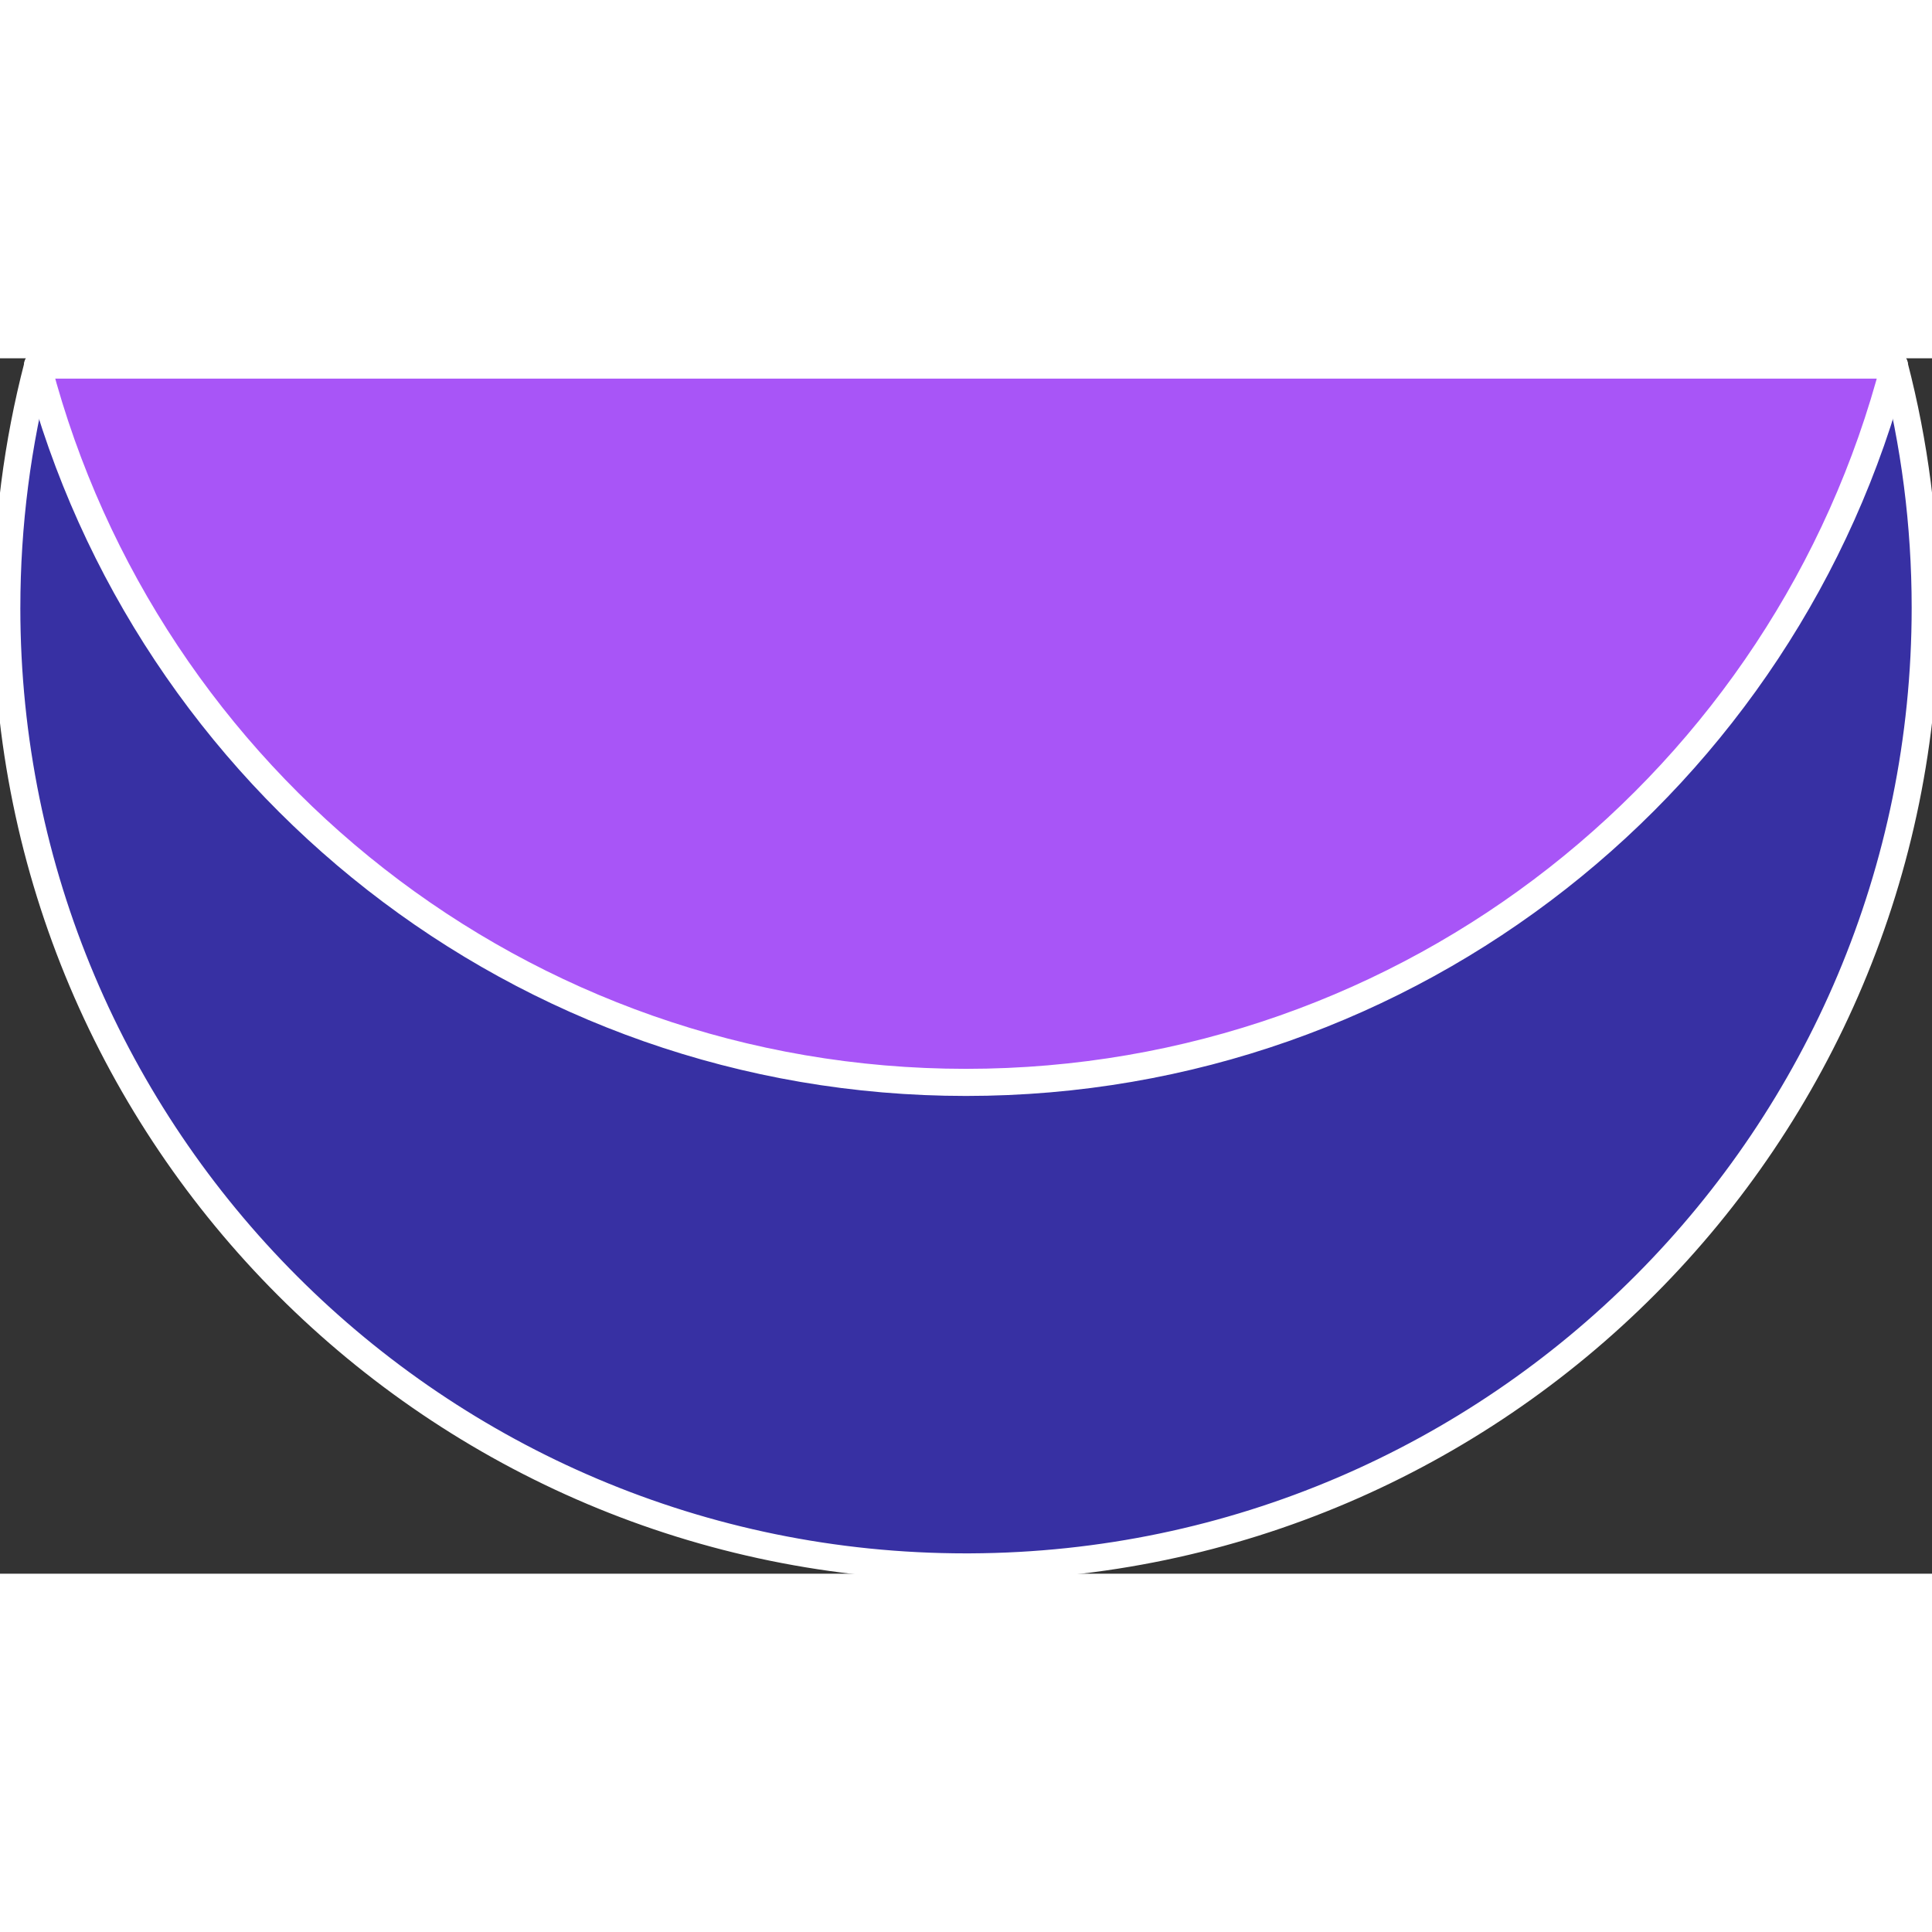
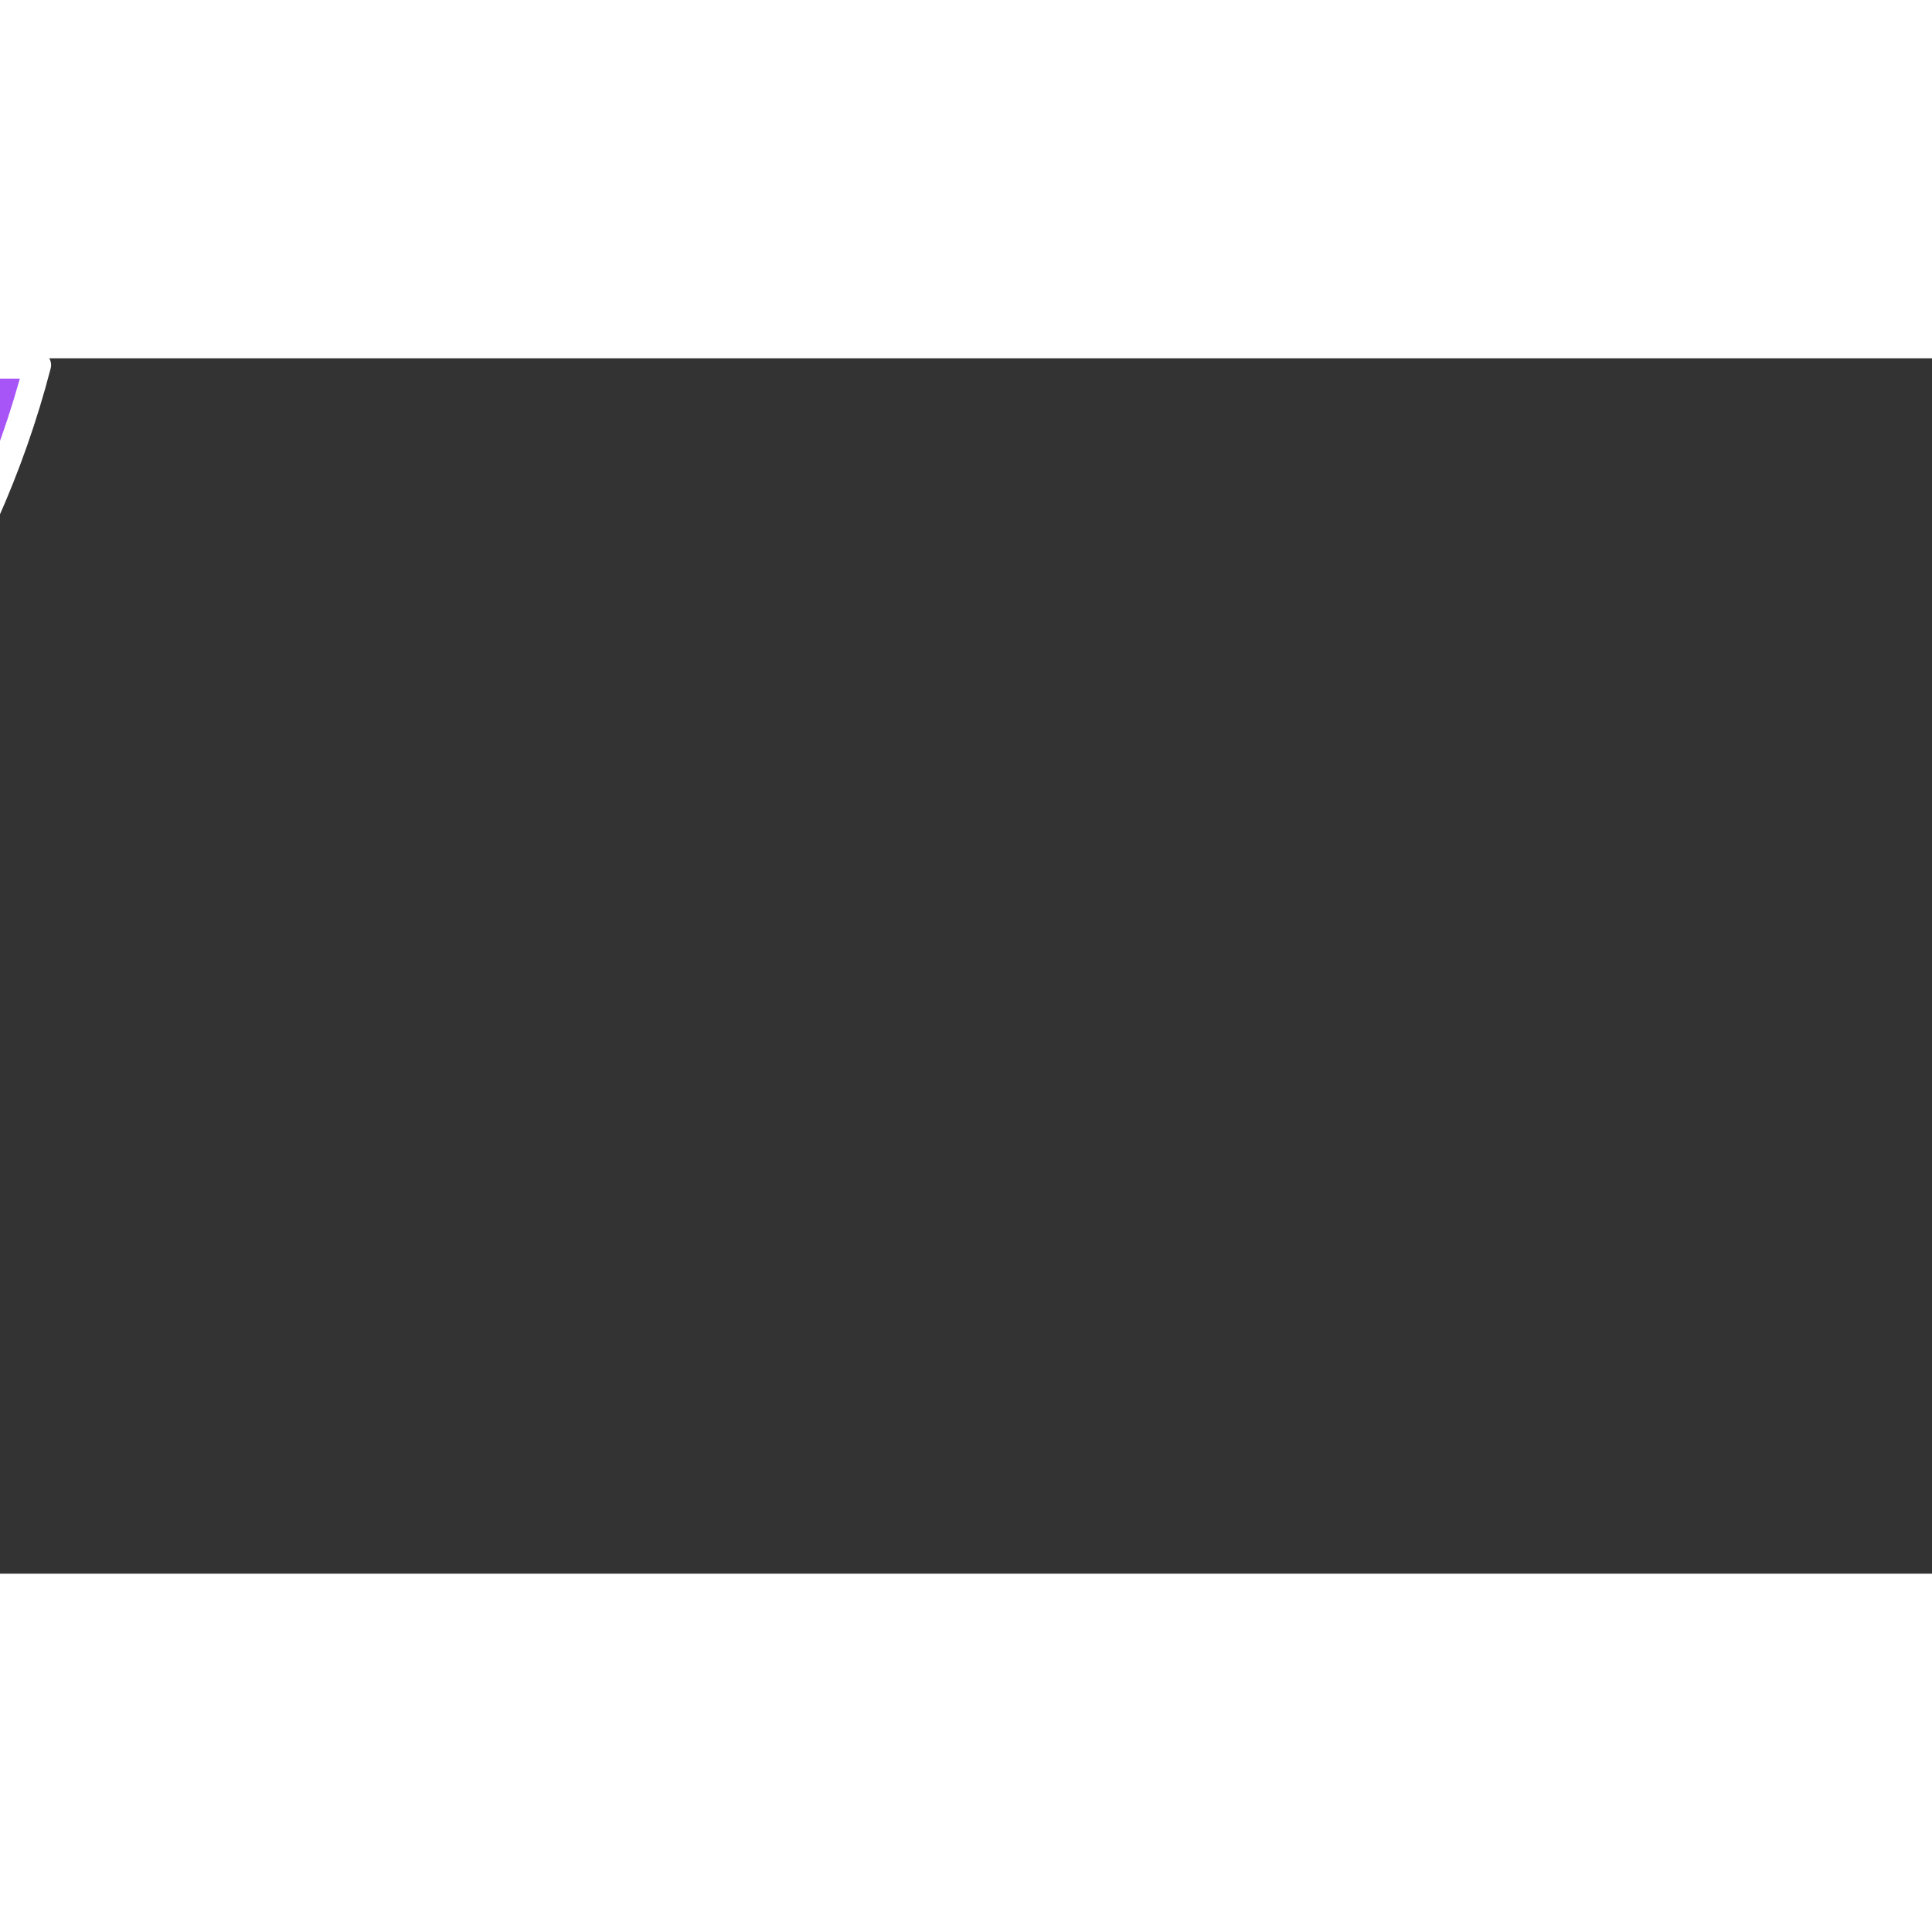
<svg xmlns="http://www.w3.org/2000/svg" width="32" height="32" viewBox="640.277 488.335 142.53 89.665">
  <rect x="640.277" y="488.335" width="142.53" height="89.665" fill="#333333" stroke="none" />
  <g fill="none" fill-rule="nonzero" stroke="#FFFFFF" stroke-width="2" stroke-linecap="butt" stroke-linejoin="round" stroke-miterlimit="10" font-family="none" font-weight="none" font-size="none">
-     <path d="M640.777,506.735c0,39.083 31.683,70.765 70.765,70.765c0.1,-0 0.218,-0 0.318,-0.001c38.936,-0.171 70.447,-31.788 70.447,-70.764c0,-6.165 -0.788,-12.145 -2.269,-17.846h-136.991c-1.477,5.694 -2.269,11.69 -2.269,17.846z" id="Path-1" fill="#3730A3" />
-     <path d="M643.046,488.835h136.991c-7.909,30.443 -35.578,52.919 -68.496,52.919c-32.839,0 -60.454,-22.369 -68.439,-52.701c-0.019,-0.073 -0.038,-0.145 -0.057,-0.218z" id="Path-1-1" fill="#A855F7" />
+     <path d="M643.046,488.835c-7.909,30.443 -35.578,52.919 -68.496,52.919c-32.839,0 -60.454,-22.369 -68.439,-52.701c-0.019,-0.073 -0.038,-0.145 -0.057,-0.218z" id="Path-1-1" fill="#A855F7" />
  </g>
</svg>